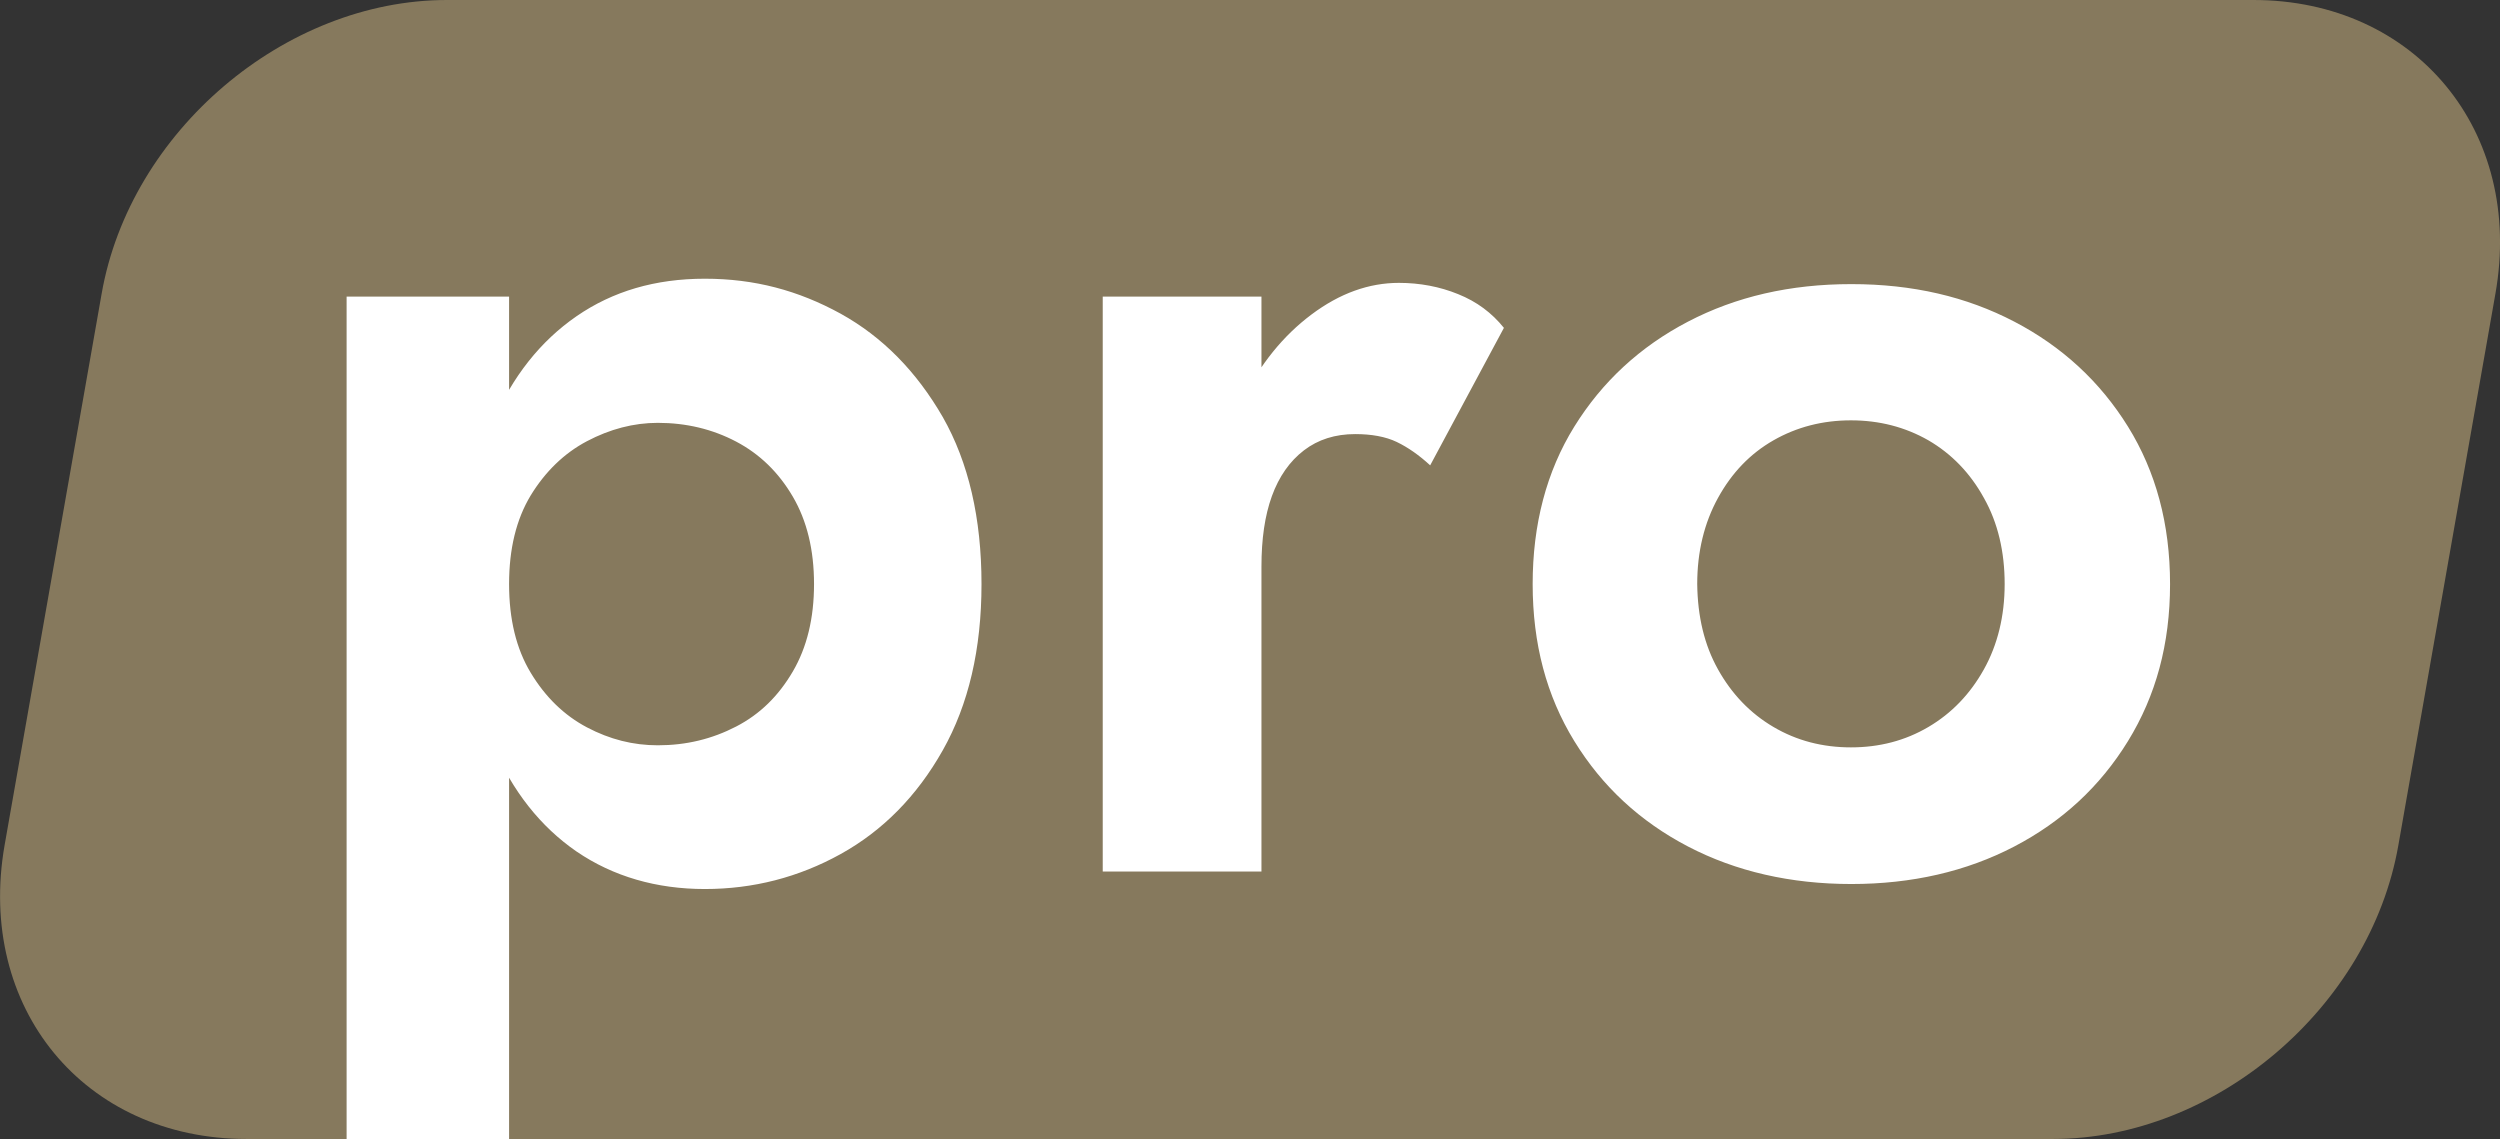
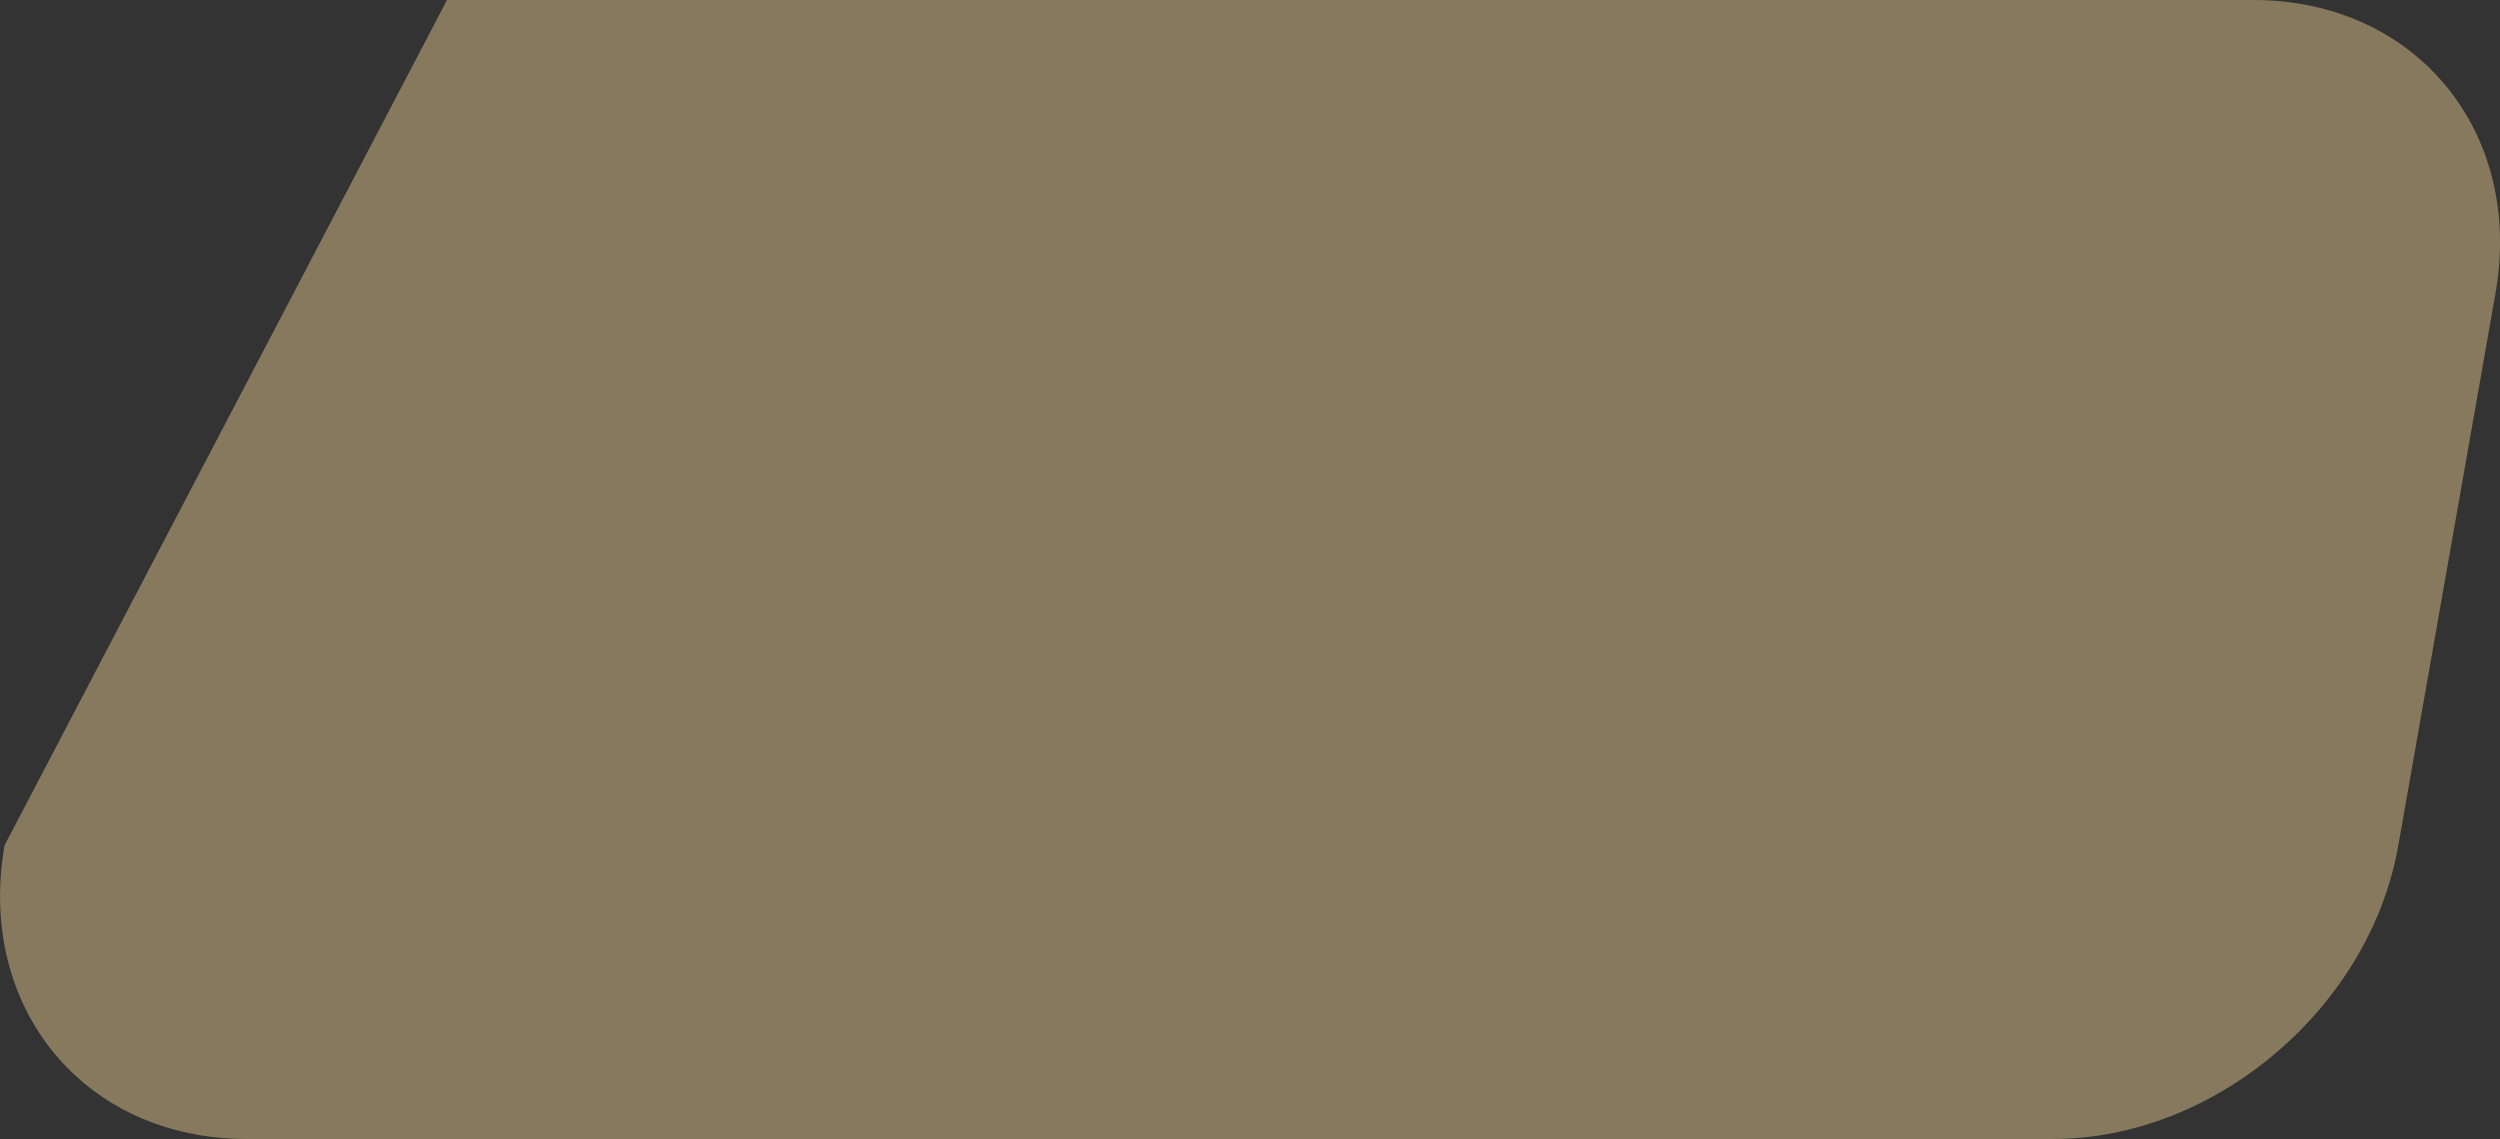
<svg xmlns="http://www.w3.org/2000/svg" xml:space="preserve" id="_Слой_2" x="0" y="0" style="enable-background:new 0 0 600.1 273.4" version="1.1" viewBox="0 0 600.1 273.4">
  <rect x="0" y="0" width="600.1" height="273.4" fill="#333333" stroke="none" />
  <style>.st1{fill:#fff}</style>
  <g id="_Слой_1-2">
-     <path d="M59.2 273.4h433.6c39 0 76.1-31.6 82.9-70.5L599 70.5c6.9-39-19.2-70.5-58.1-70.5H107.3c-39 0-76.1 31.6-82.9 70.5L1.1 202.9c-6.8 39 19.1 70.5 58.1 70.5z" style="fill:#86795d" />
-     <path d="M83.2 273.4V71.2h39v202.2h-39zm143.1-93.3c-6.2 11-14.4 19.3-24.5 24.9-10.1 5.6-21 8.4-32.6 8.4s-22-3-30.8-9c-8.7-6-15.4-14.5-20.1-25.5s-7-23.9-7-38.7 2.3-27.9 7-38.9c4.7-10.9 11.4-19.4 20.1-25.4s18.9-9 30.8-9 22.4 2.8 32.6 8.4c10.1 5.6 18.2 13.9 24.5 24.8 6.2 10.9 9.3 24.3 9.3 40.1 0 15.6-3.1 28.9-9.3 39.9zm-36-60.9c-3.4-5.8-7.9-10.2-13.6-13.2s-12-4.5-18.8-4.5c-5.8 0-11.5 1.5-17 4.4s-10 7.3-13.5 13c-3.5 5.8-5.2 12.9-5.2 21.3s1.7 15.5 5.2 21.3 8 10.2 13.5 13.1c5.5 2.9 11.1 4.3 17 4.3 6.8 0 13-1.5 18.8-4.5s10.2-7.4 13.6-13.2c3.4-5.8 5.1-12.8 5.1-21s-1.7-15.2-5.1-21zM302.8 209.2h-38.1v-138h38.1v138zm32.5-103.1c-2.7-1.3-6.1-1.9-10-1.9-4.8 0-8.9 1.3-12.3 3.9s-6 6.3-7.7 11-2.5 10.3-2.5 16.9L292 125.2c0-11 2.1-20.7 6.3-29.3 4.2-8.5 9.7-15.3 16.5-20.4s13.8-7.6 21-7.6c5 0 9.8.9 14.2 2.7 4.5 1.8 8.1 4.5 11 8.1l-17.7 33c-2.6-2.4-5.3-4.3-8-5.6zM377.9 102.4c6.7-10.8 15.8-19.2 27.3-25.2s24.5-9 39.2-9 27.6 3 39.1 9 20.6 14.4 27.3 25.2 10.1 23.4 10.1 37.8c0 14.4-3.4 26.8-10.1 37.7-6.7 10.9-15.8 19.3-27.3 25.3s-24.6 9-39.1 9-27.7-3-39.2-9-20.6-14.4-27.3-25.3c-6.7-10.9-10-23.4-10-37.7s3.3-27 10-37.8zm34.5 58.3c3.3 5.9 7.7 10.5 13.3 13.8s11.8 4.9 18.6 4.9 13-1.6 18.6-4.9c5.6-3.3 10-7.9 13.3-13.8 3.3-5.9 5-12.8 5-20.5s-1.6-14.7-5-20.7c-3.3-6-7.8-10.6-13.3-13.8-5.6-3.2-11.8-4.8-18.6-4.8s-13 1.6-18.6 4.8c-5.6 3.2-10 7.8-13.3 13.8s-5 12.9-5 20.7c.1 7.8 1.7 14.6 5 20.5z" class="st1" />
+     <path d="M59.2 273.4h433.6c39 0 76.1-31.6 82.9-70.5L599 70.5c6.9-39-19.2-70.5-58.1-70.5H107.3L1.1 202.9c-6.8 39 19.1 70.5 58.1 70.5z" style="fill:#86795d" />
  </g>
</svg>